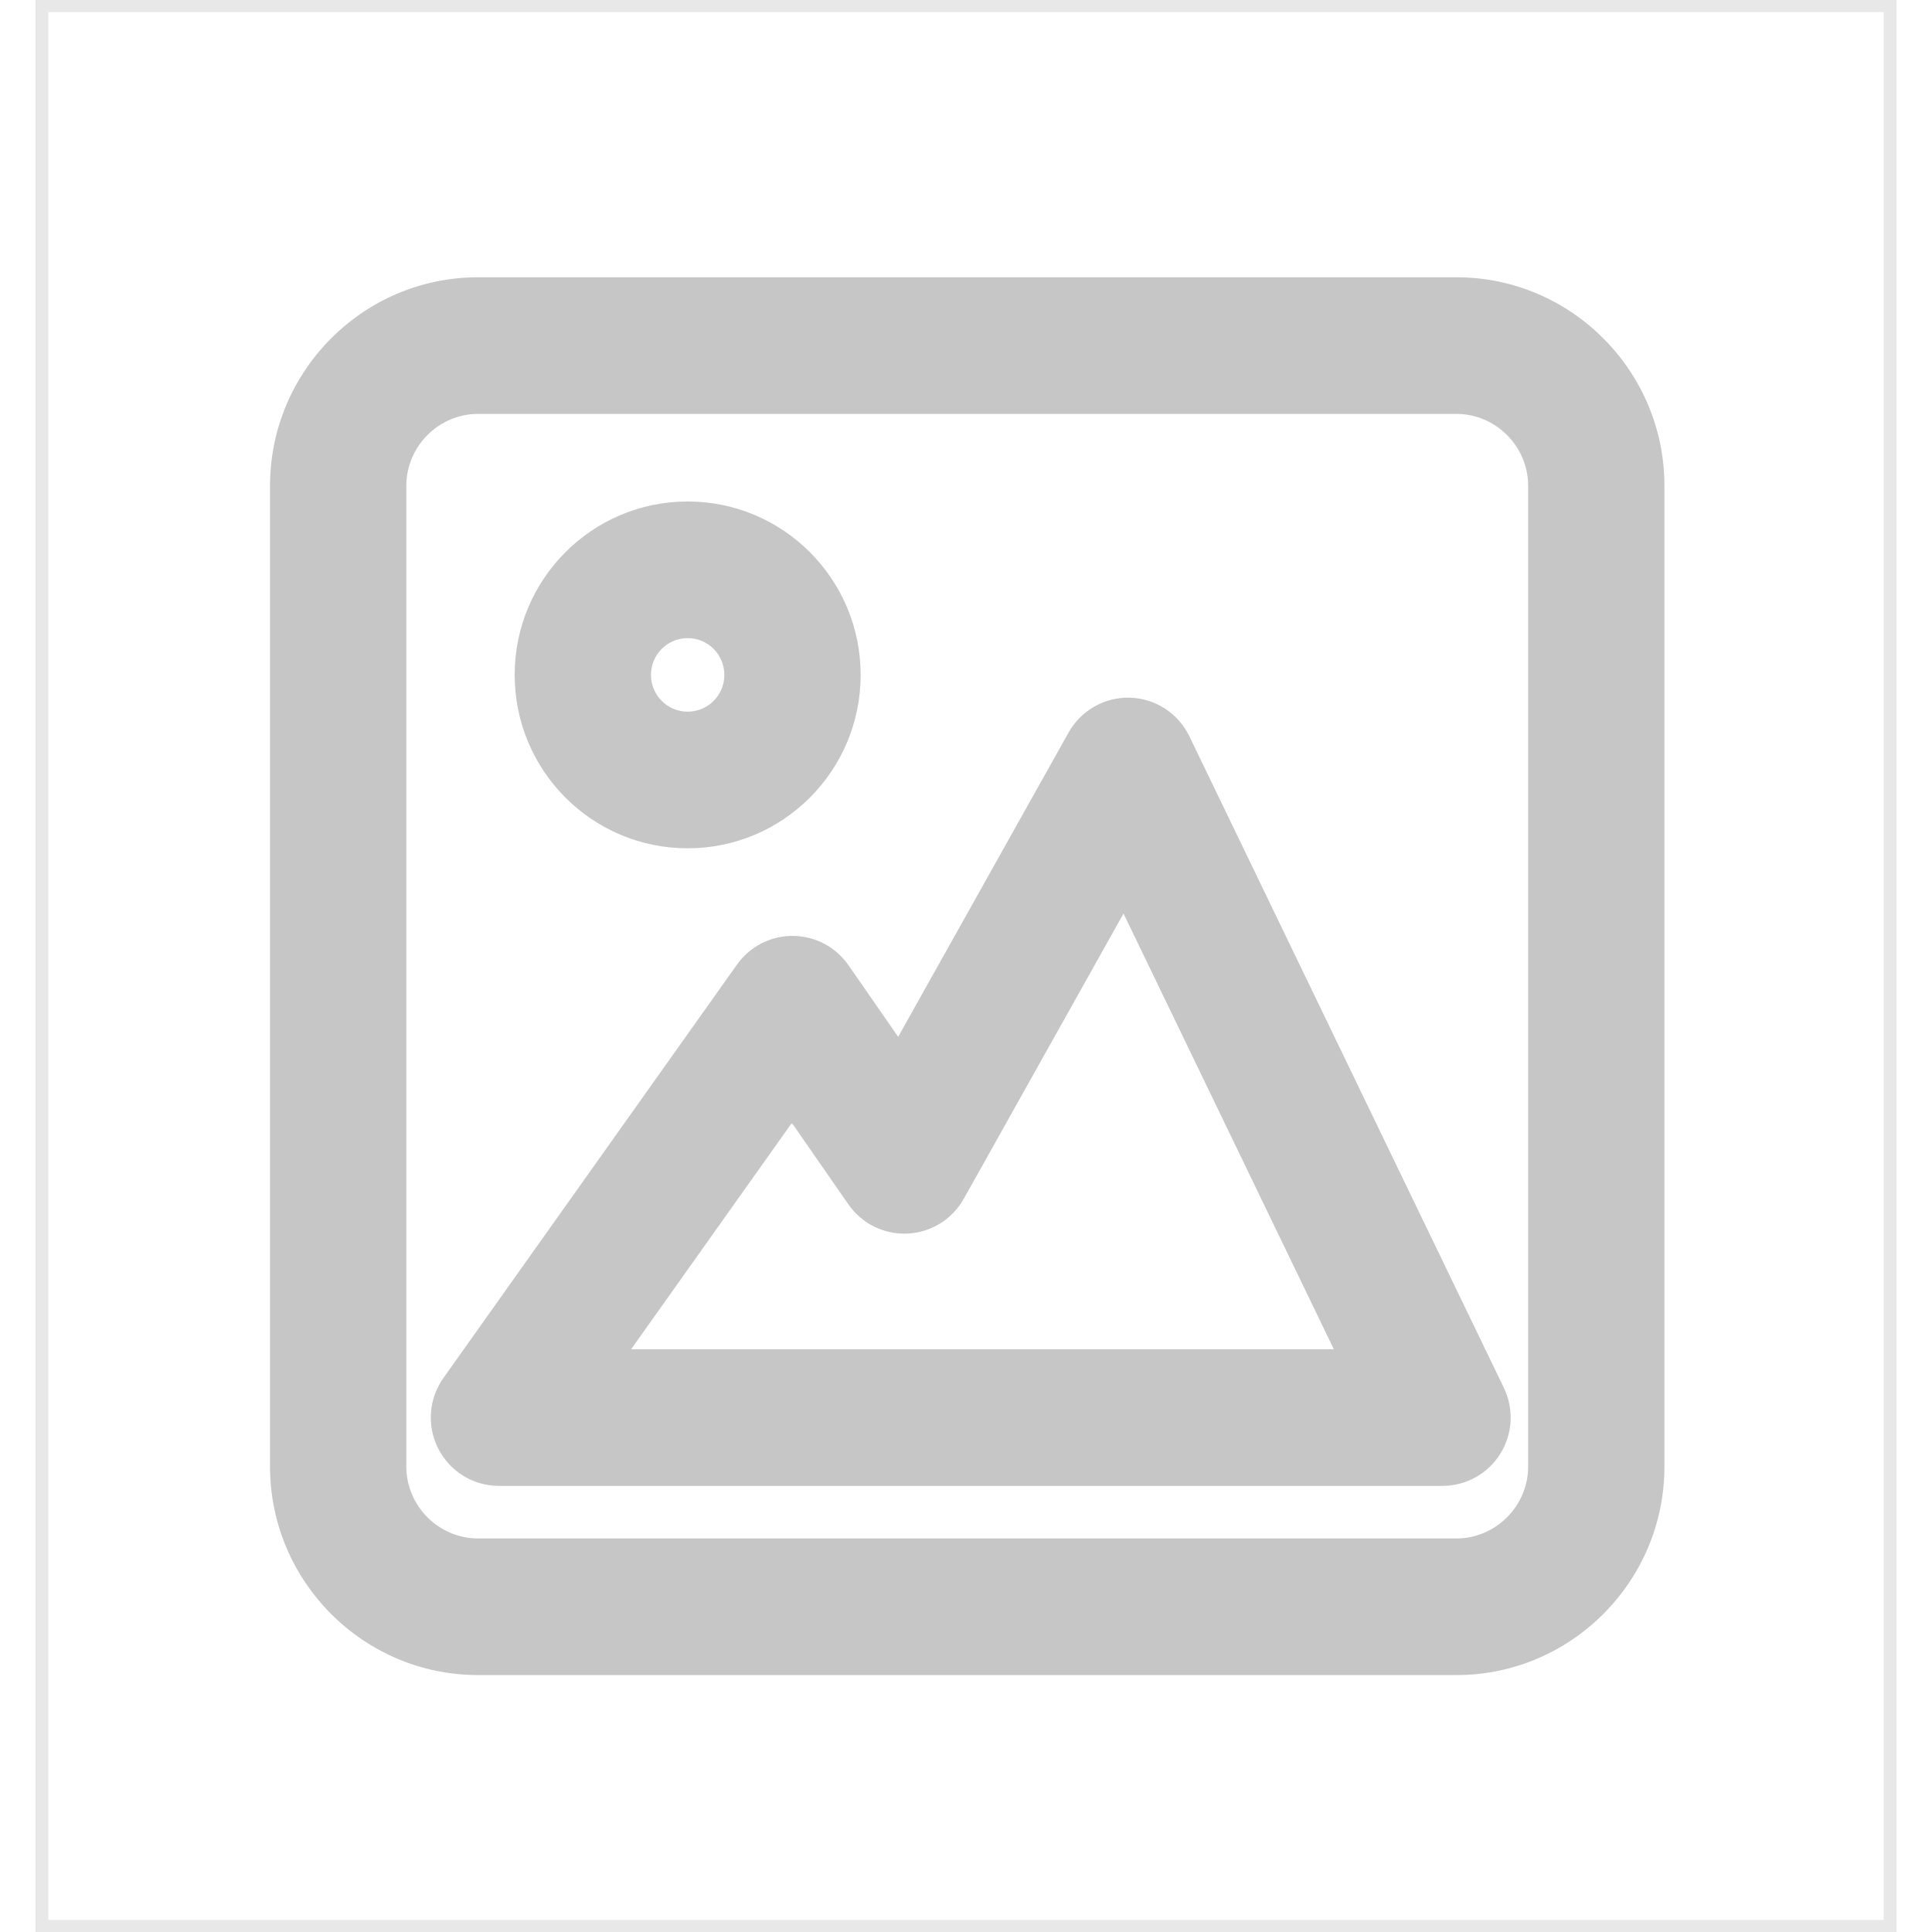
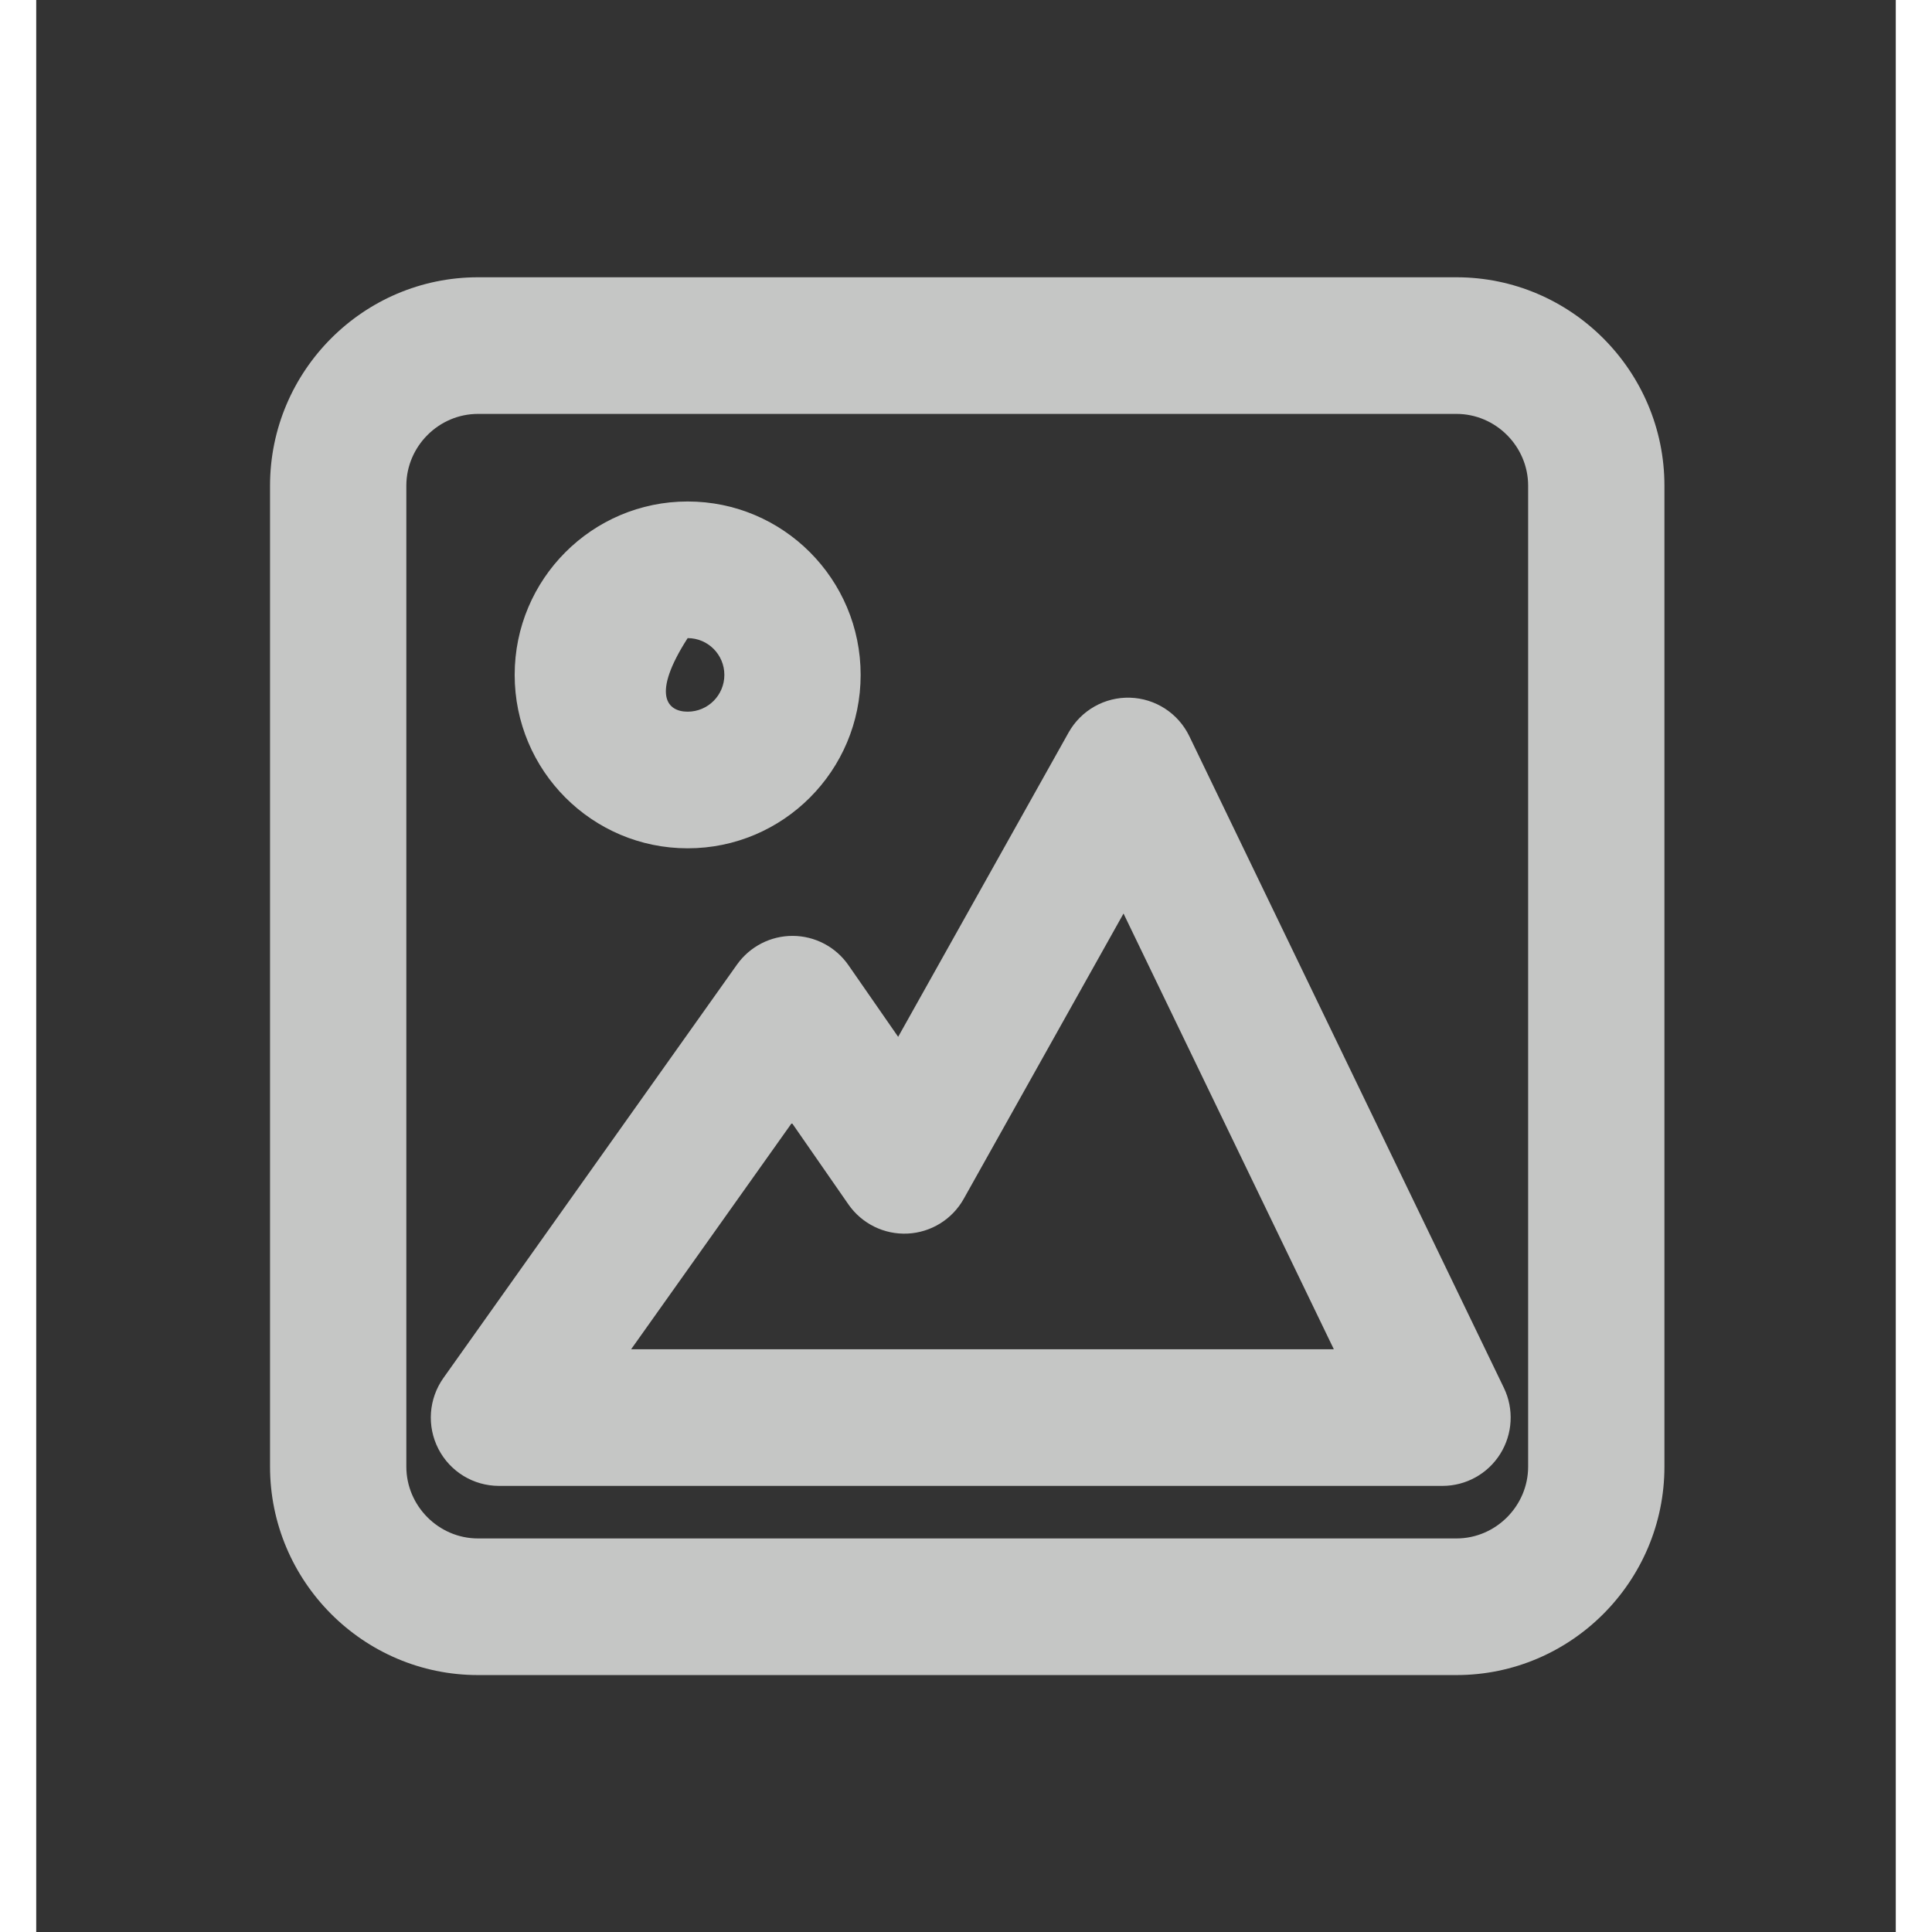
<svg xmlns="http://www.w3.org/2000/svg" width="40" height="40" viewBox="0 0 154 160" fill="none">
  <rect x="0" y="0" width="154" height="160" fill="#333333" stroke="none" />
-   <rect x="0.5" y="0.5" width="153" height="159" fill="white" />
-   <path fill-rule="evenodd" clip-rule="evenodd" d="M39.623 55.892C39.623 47.961 46.037 41.531 53.949 41.531C61.861 41.531 68.275 47.961 68.275 55.892C68.275 63.823 61.861 70.253 53.949 70.253C46.037 70.253 39.623 63.823 39.623 55.892ZM53.949 52.846C52.271 52.846 50.91 54.209 50.91 55.892C50.91 57.574 52.271 58.938 53.949 58.938C55.628 58.938 56.988 57.574 56.988 55.892C56.988 54.209 55.628 52.846 53.949 52.846Z" fill="#C5C6C5" />
+   <path fill-rule="evenodd" clip-rule="evenodd" d="M39.623 55.892C39.623 47.961 46.037 41.531 53.949 41.531C61.861 41.531 68.275 47.961 68.275 55.892C68.275 63.823 61.861 70.253 53.949 70.253C46.037 70.253 39.623 63.823 39.623 55.892ZM53.949 52.846C50.91 57.574 52.271 58.938 53.949 58.938C55.628 58.938 56.988 57.574 56.988 55.892C56.988 54.209 55.628 52.846 53.949 52.846Z" fill="#C5C6C5" />
  <path fill-rule="evenodd" clip-rule="evenodd" d="M95.496 60.971C94.58 59.074 92.689 57.844 90.588 57.78C88.486 57.716 86.524 58.828 85.495 60.666L71.382 85.866L67.265 79.933C66.216 78.421 64.499 77.516 62.662 77.506C60.826 77.496 59.099 78.383 58.034 79.883L33.723 114.117C32.498 115.842 32.337 118.109 33.305 119.991C34.273 121.873 36.208 123.055 38.321 123.055H116.463C118.406 123.055 120.213 122.054 121.245 120.404C122.277 118.753 122.39 116.687 121.544 114.934L95.496 60.971ZM76.814 99.279L90.045 75.655L107.463 111.741H49.266L62.579 92.994L67.26 99.74C68.37 101.339 70.223 102.254 72.165 102.16C74.106 102.066 75.863 100.978 76.814 99.279Z" fill="#C5C6C5" />
  <path fill-rule="evenodd" clip-rule="evenodd" d="M19.363 40.225C19.363 30.718 27.099 22.963 36.584 22.963H117.62C127.105 22.963 134.841 30.718 134.841 40.225V121.46C134.841 130.967 127.105 138.722 117.62 138.722H36.584C27.099 138.722 19.363 130.967 19.363 121.46V40.225ZM36.584 34.278C33.333 34.278 30.651 36.967 30.651 40.225V121.46C30.651 124.718 33.333 127.407 36.584 127.407H117.62C120.871 127.407 123.554 124.718 123.554 121.46V40.225C123.554 36.967 120.871 34.278 117.62 34.278H36.584Z" fill="#C5C6C5" />
-   <rect x="0.5" y="0.5" width="153" height="159" stroke="#E8E8E8" />
</svg>